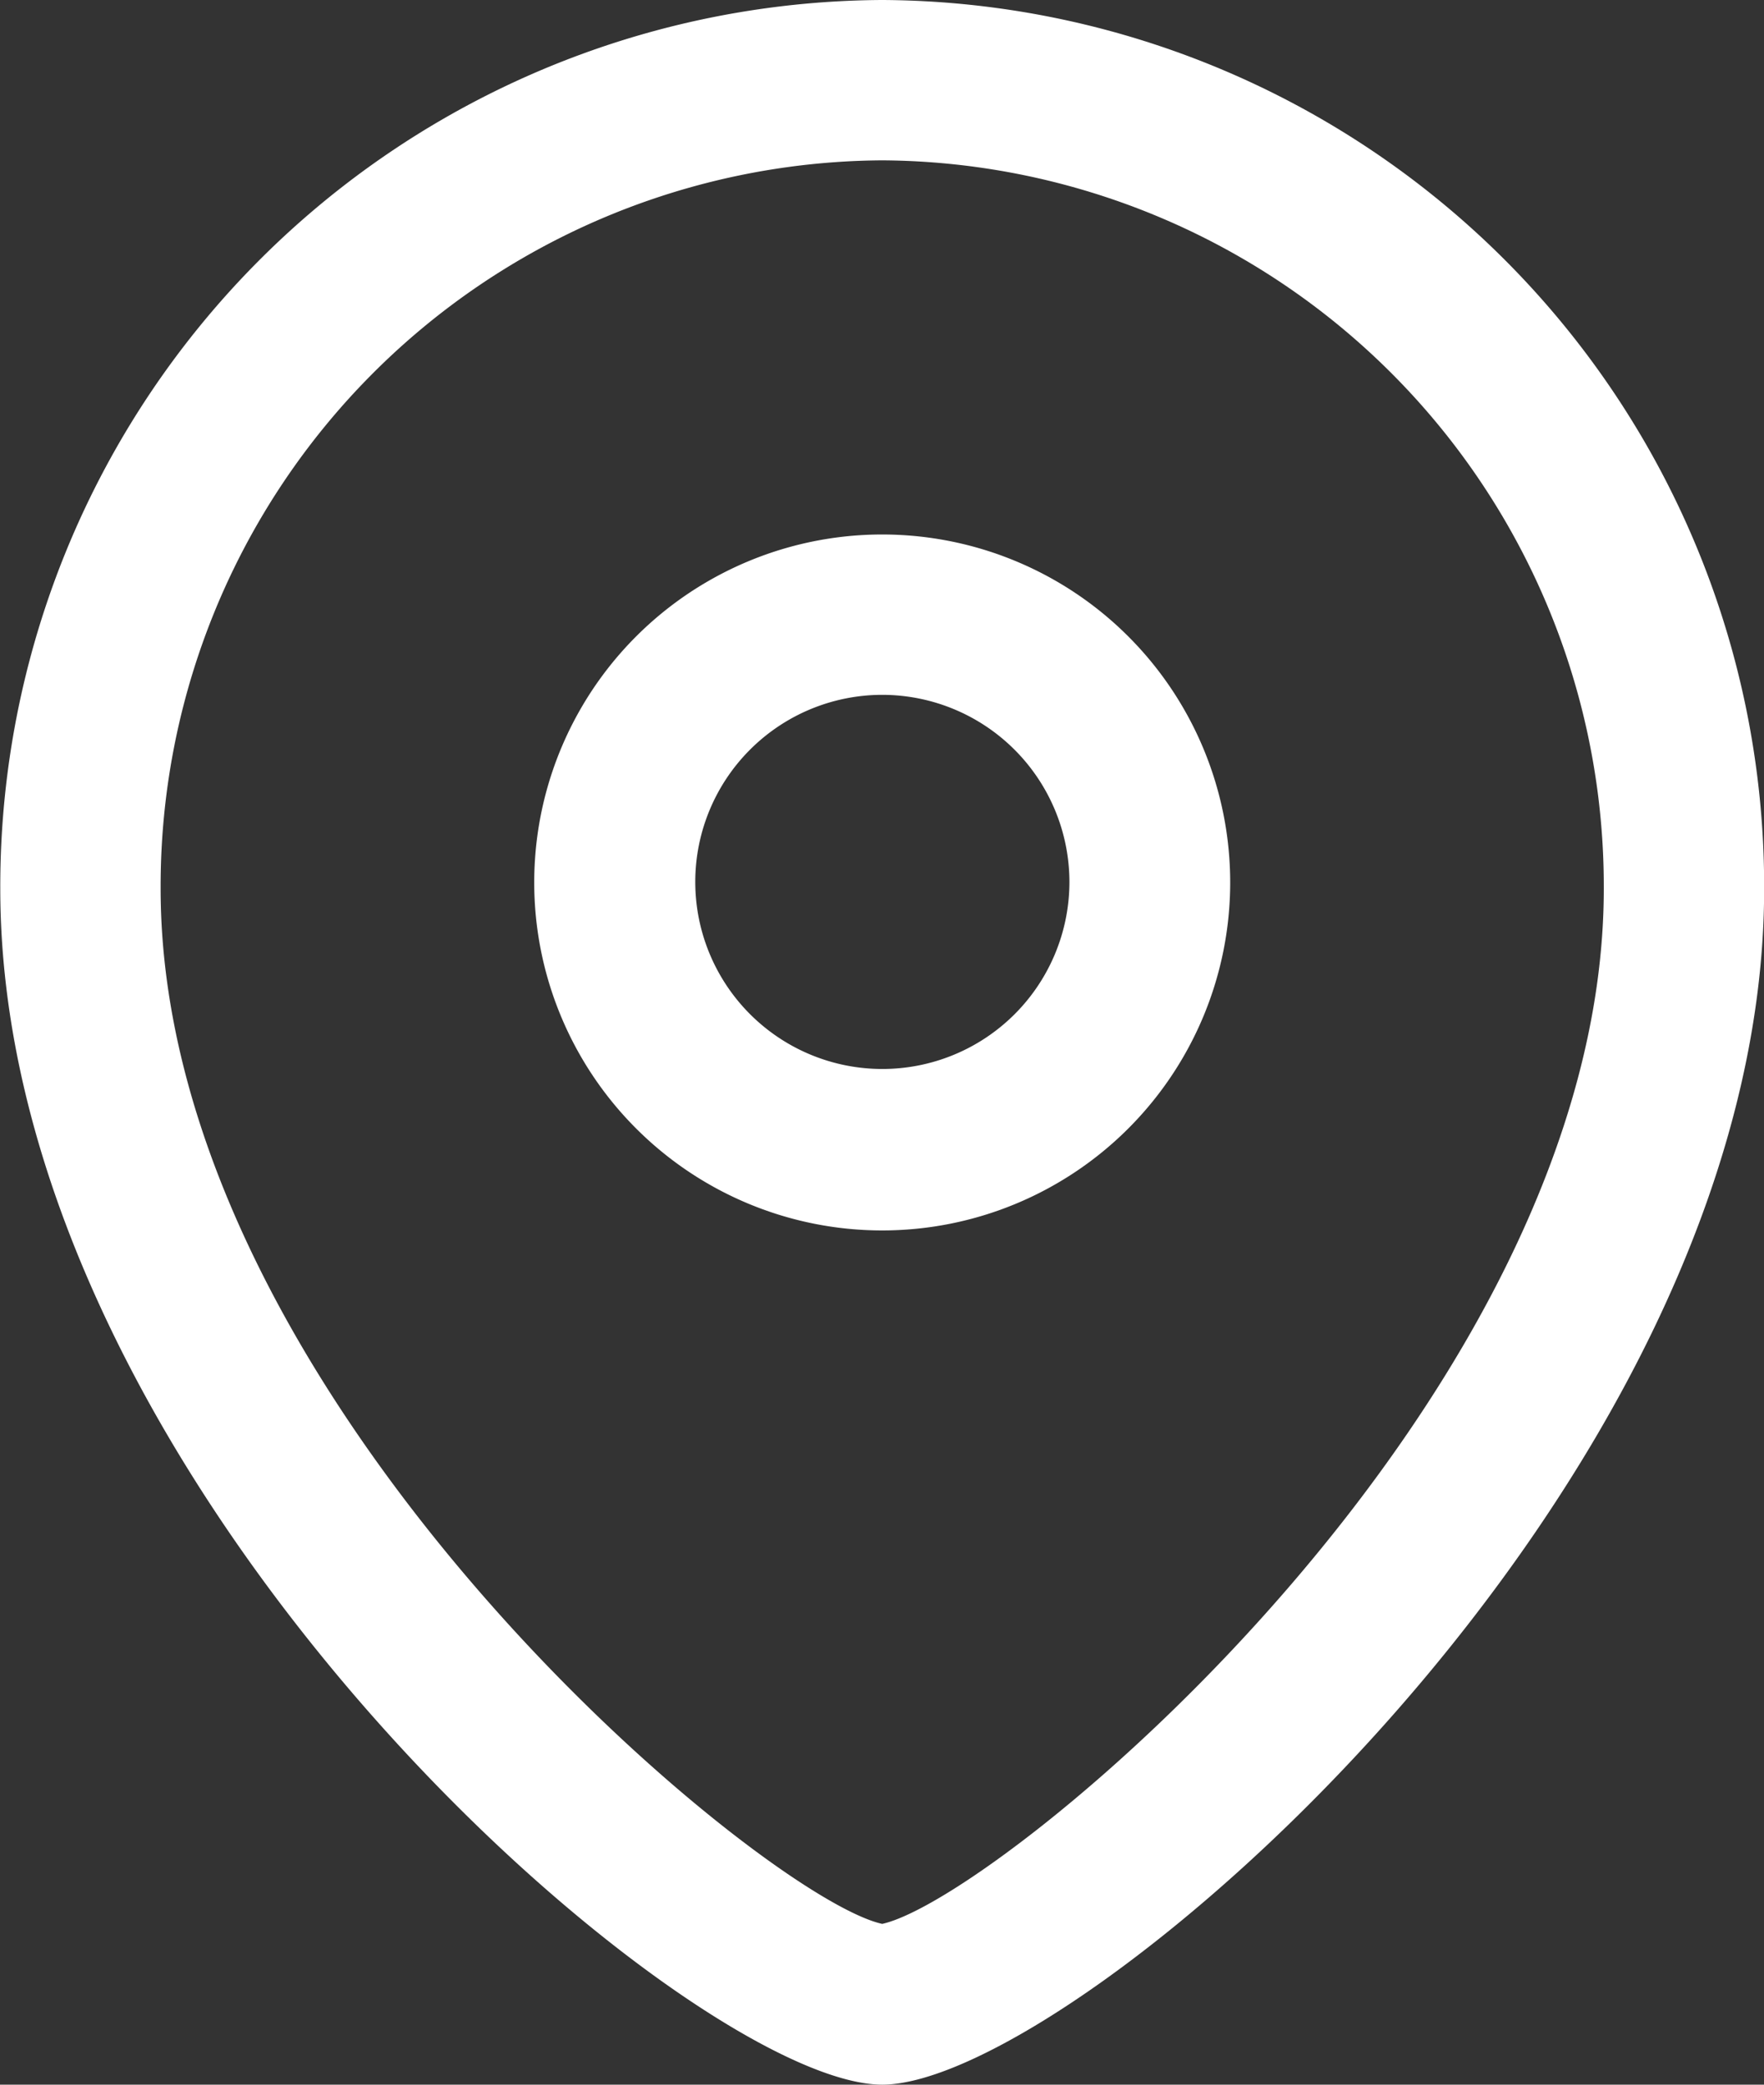
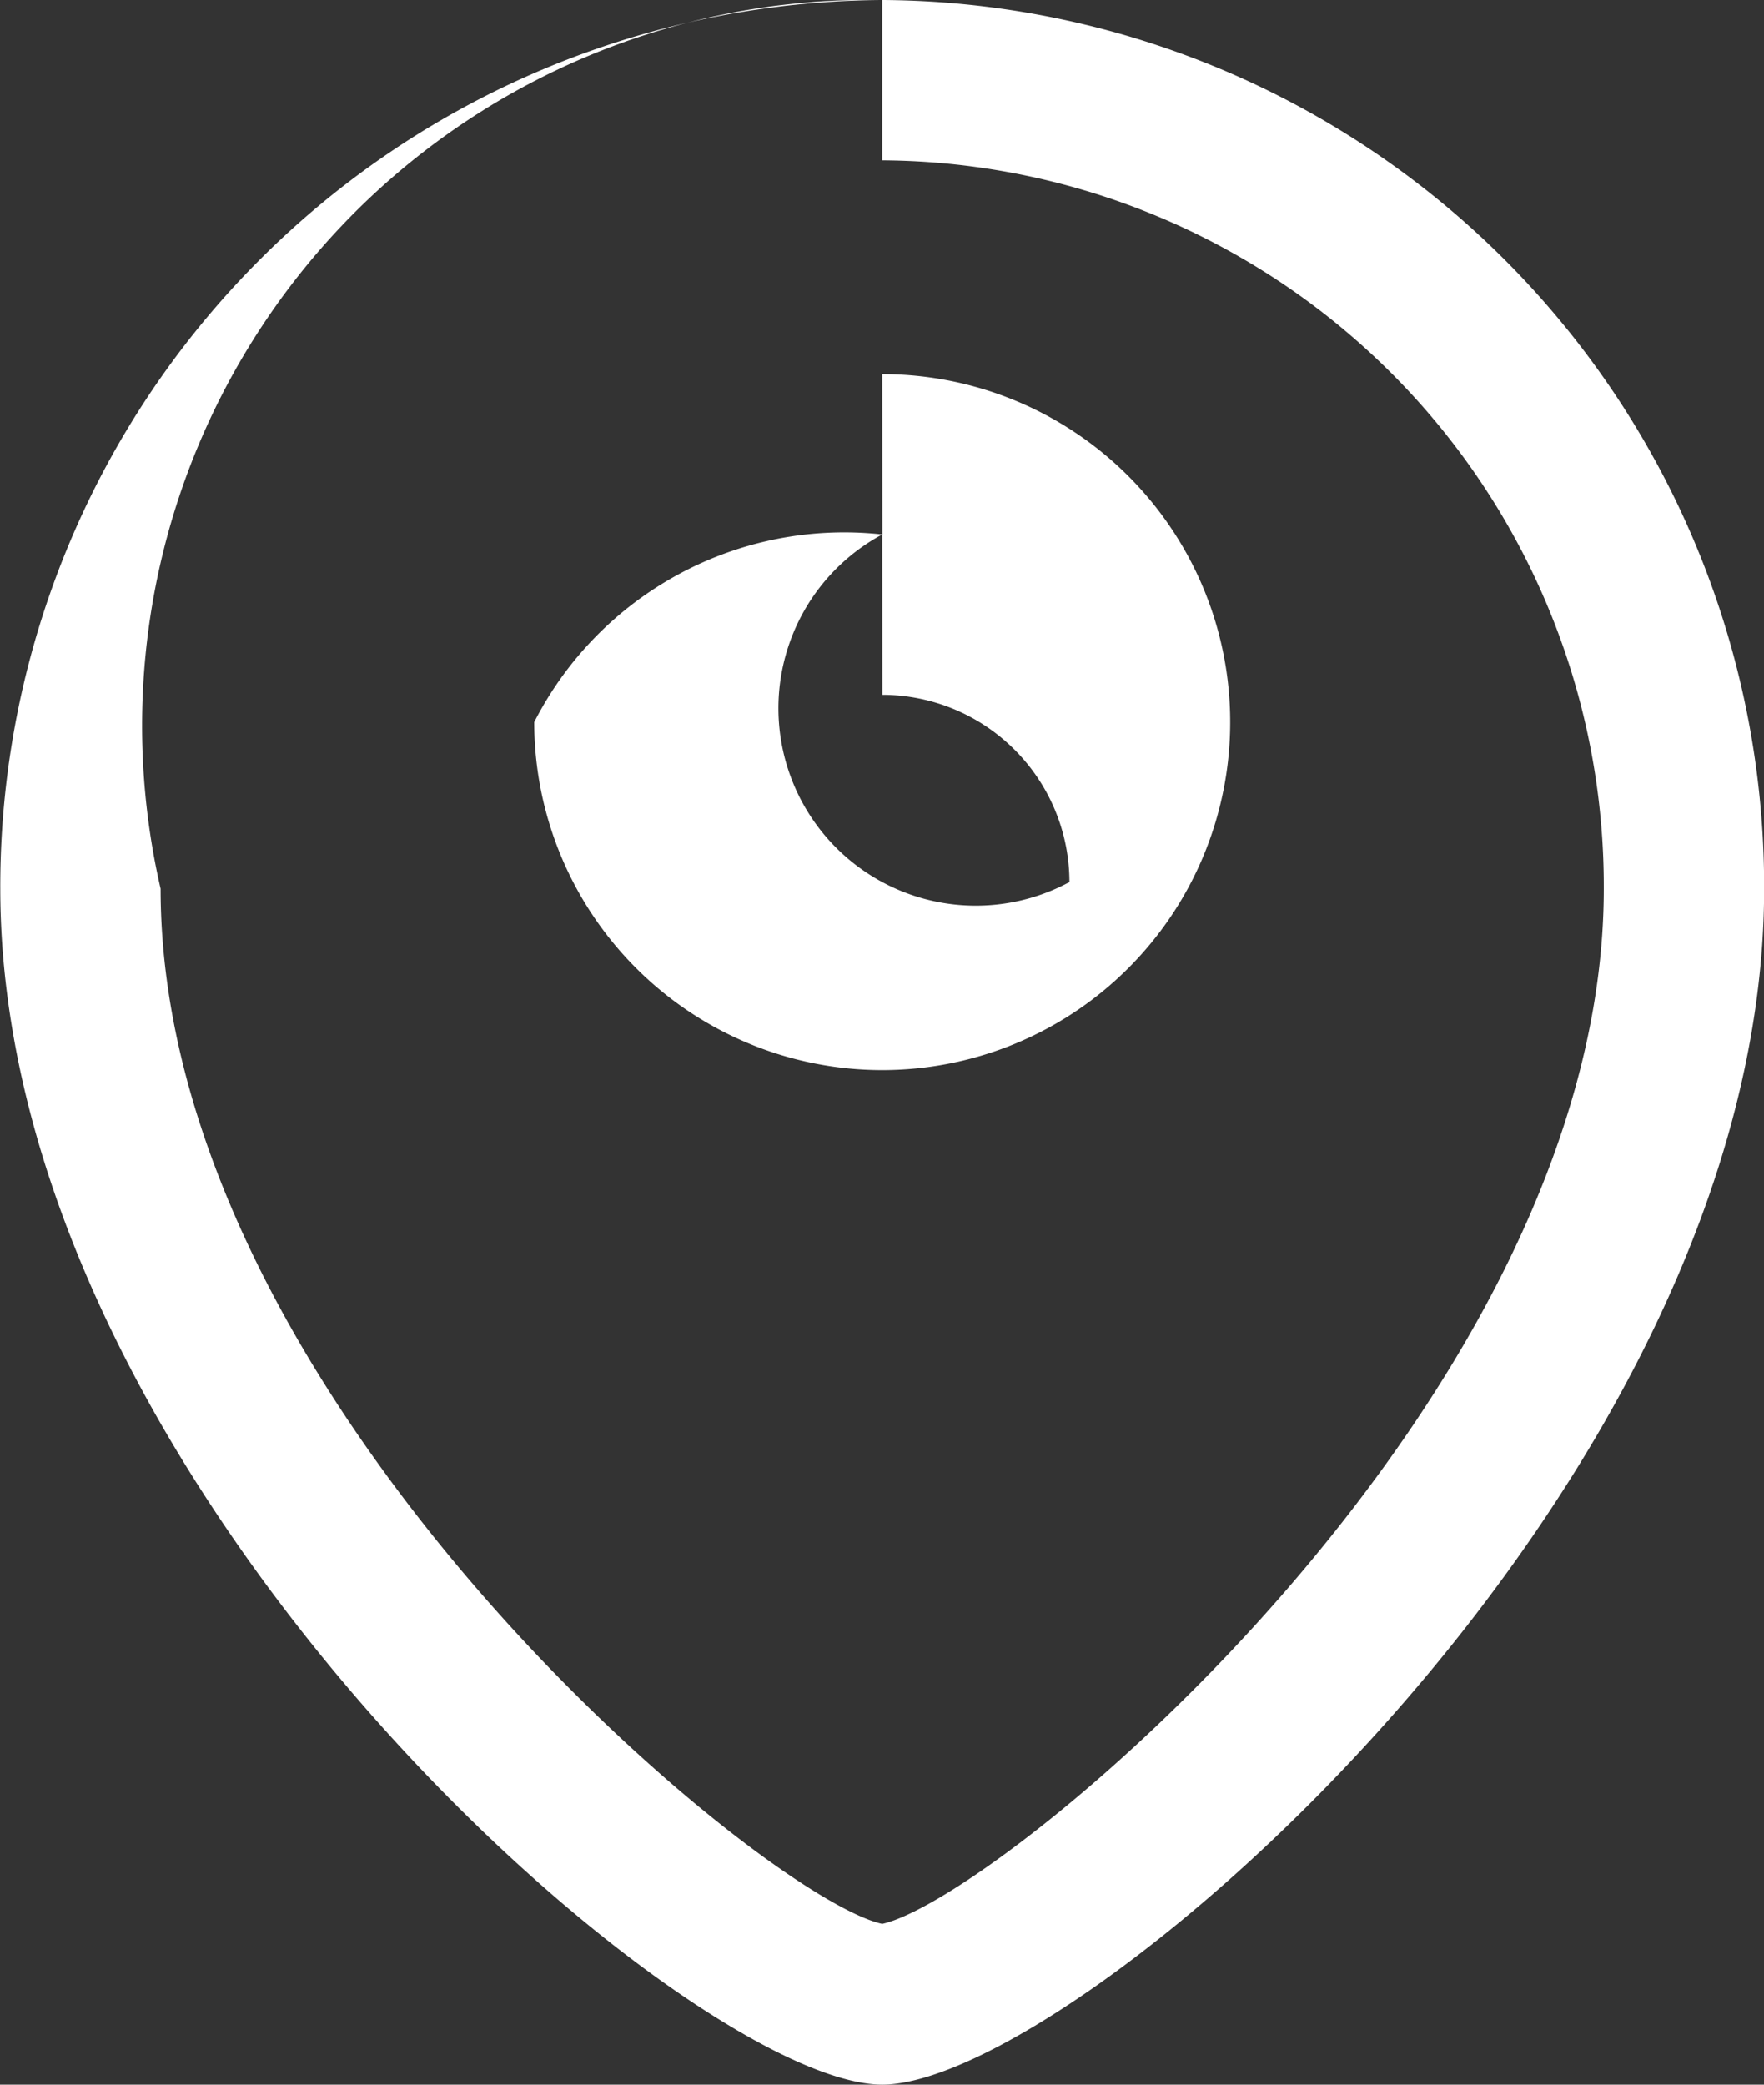
<svg xmlns="http://www.w3.org/2000/svg" width="12.673" height="14.977" viewBox="0 0 12.673 14.977">
  <rect x="0" y="0" width="12.673" height="14.977" fill="#333333" stroke="none" />
  <g id="Iconly_Light-Outline_Location" data-name="Iconly/Light-Outline/Location" transform="translate(-3.999 -2)">
    <g id="Location" transform="translate(4 2)">
-       <path id="Combined-Shape" d="M6.336,1a6.368,6.368,0,0,1,6.336,6.385c0,4.328-4.959,8.592-6.336,8.592S0,11.713,0,7.385A6.368,6.368,0,0,1,6.336,1Zm0,1.152A5.215,5.215,0,0,0,1.152,7.385c0,3.671,4.32,7.247,5.184,7.437.865-.191,5.184-3.767,5.184-7.437A5.215,5.215,0,0,0,6.336,2.152Zm0,2.688a2.5,2.5,0,1,1-2.5,2.5A2.5,2.5,0,0,1,6.337,4.84Zm0,1.152A1.344,1.344,0,1,0,7.681,7.337,1.346,1.346,0,0,0,6.337,5.992Z" transform="translate(0.001 -1)" fill="#fff" fill-rule="evenodd" />
+       <path id="Combined-Shape" d="M6.336,1a6.368,6.368,0,0,1,6.336,6.385c0,4.328-4.959,8.592-6.336,8.592S0,11.713,0,7.385A6.368,6.368,0,0,1,6.336,1ZA5.215,5.215,0,0,0,1.152,7.385c0,3.671,4.32,7.247,5.184,7.437.865-.191,5.184-3.767,5.184-7.437A5.215,5.215,0,0,0,6.336,2.152Zm0,2.688a2.5,2.5,0,1,1-2.5,2.5A2.5,2.5,0,0,1,6.337,4.84Zm0,1.152A1.344,1.344,0,1,0,7.681,7.337,1.346,1.346,0,0,0,6.337,5.992Z" transform="translate(0.001 -1)" fill="#fff" fill-rule="evenodd" />
    </g>
  </g>
</svg>